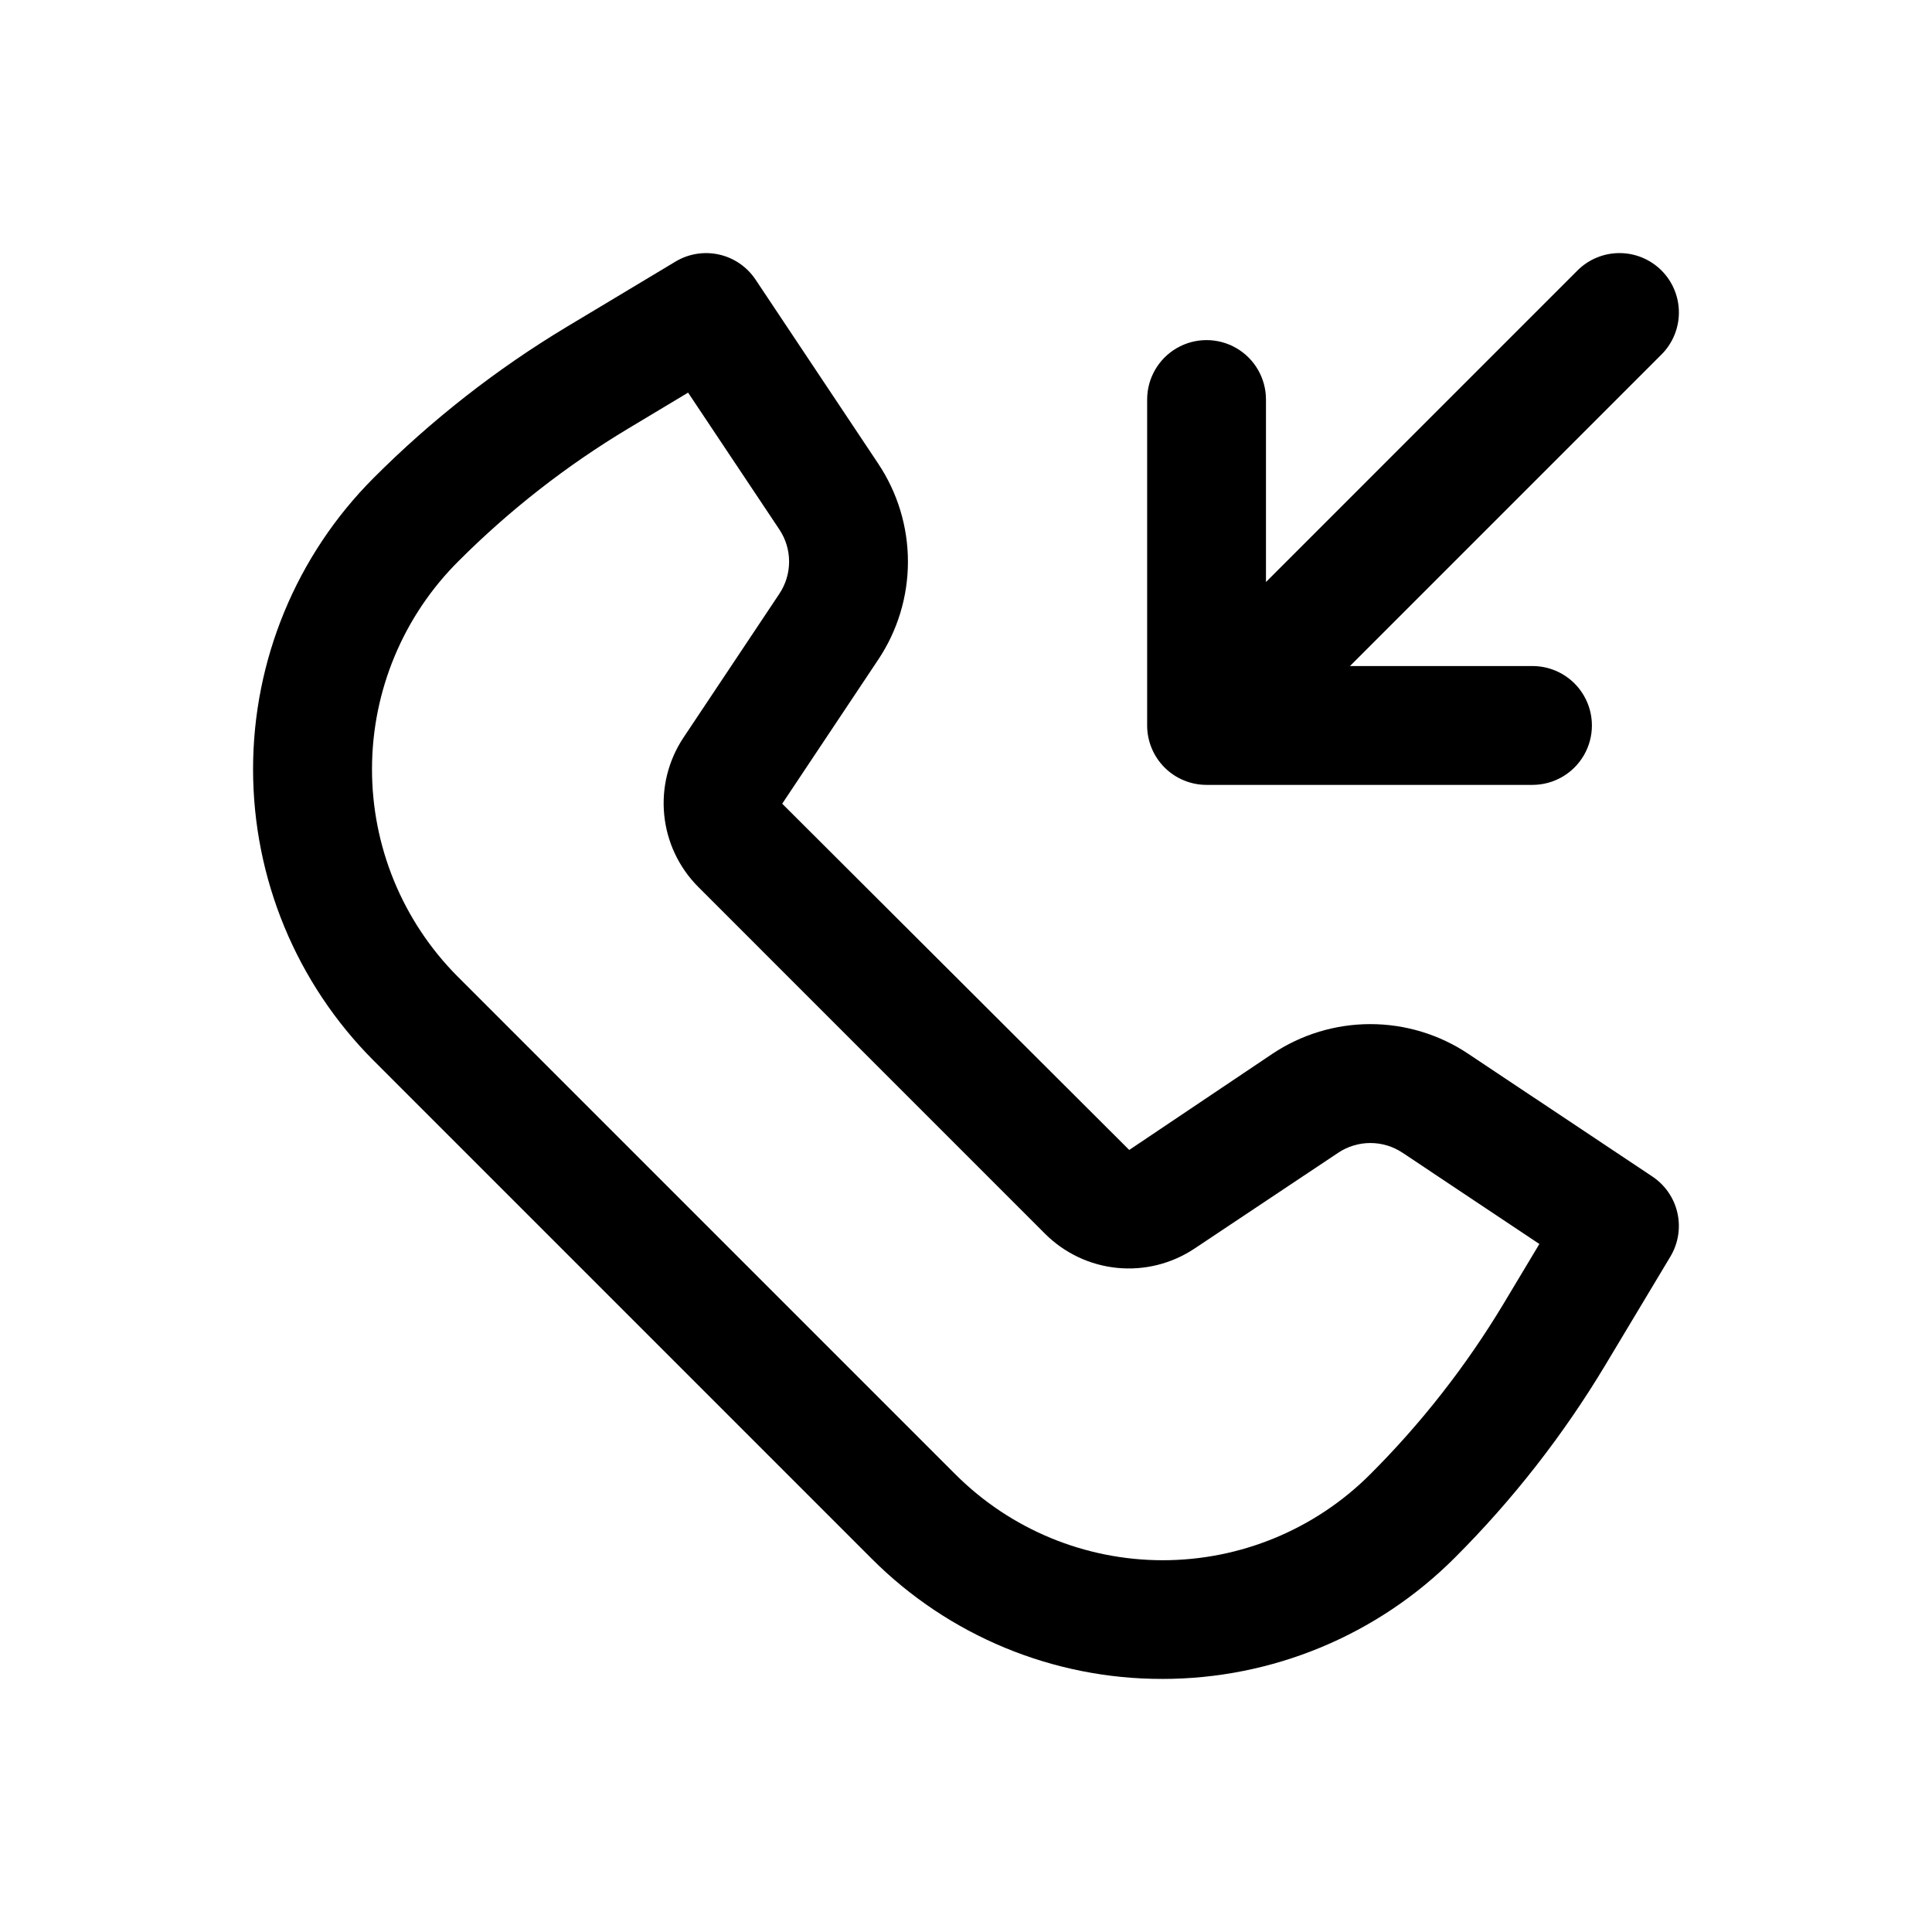
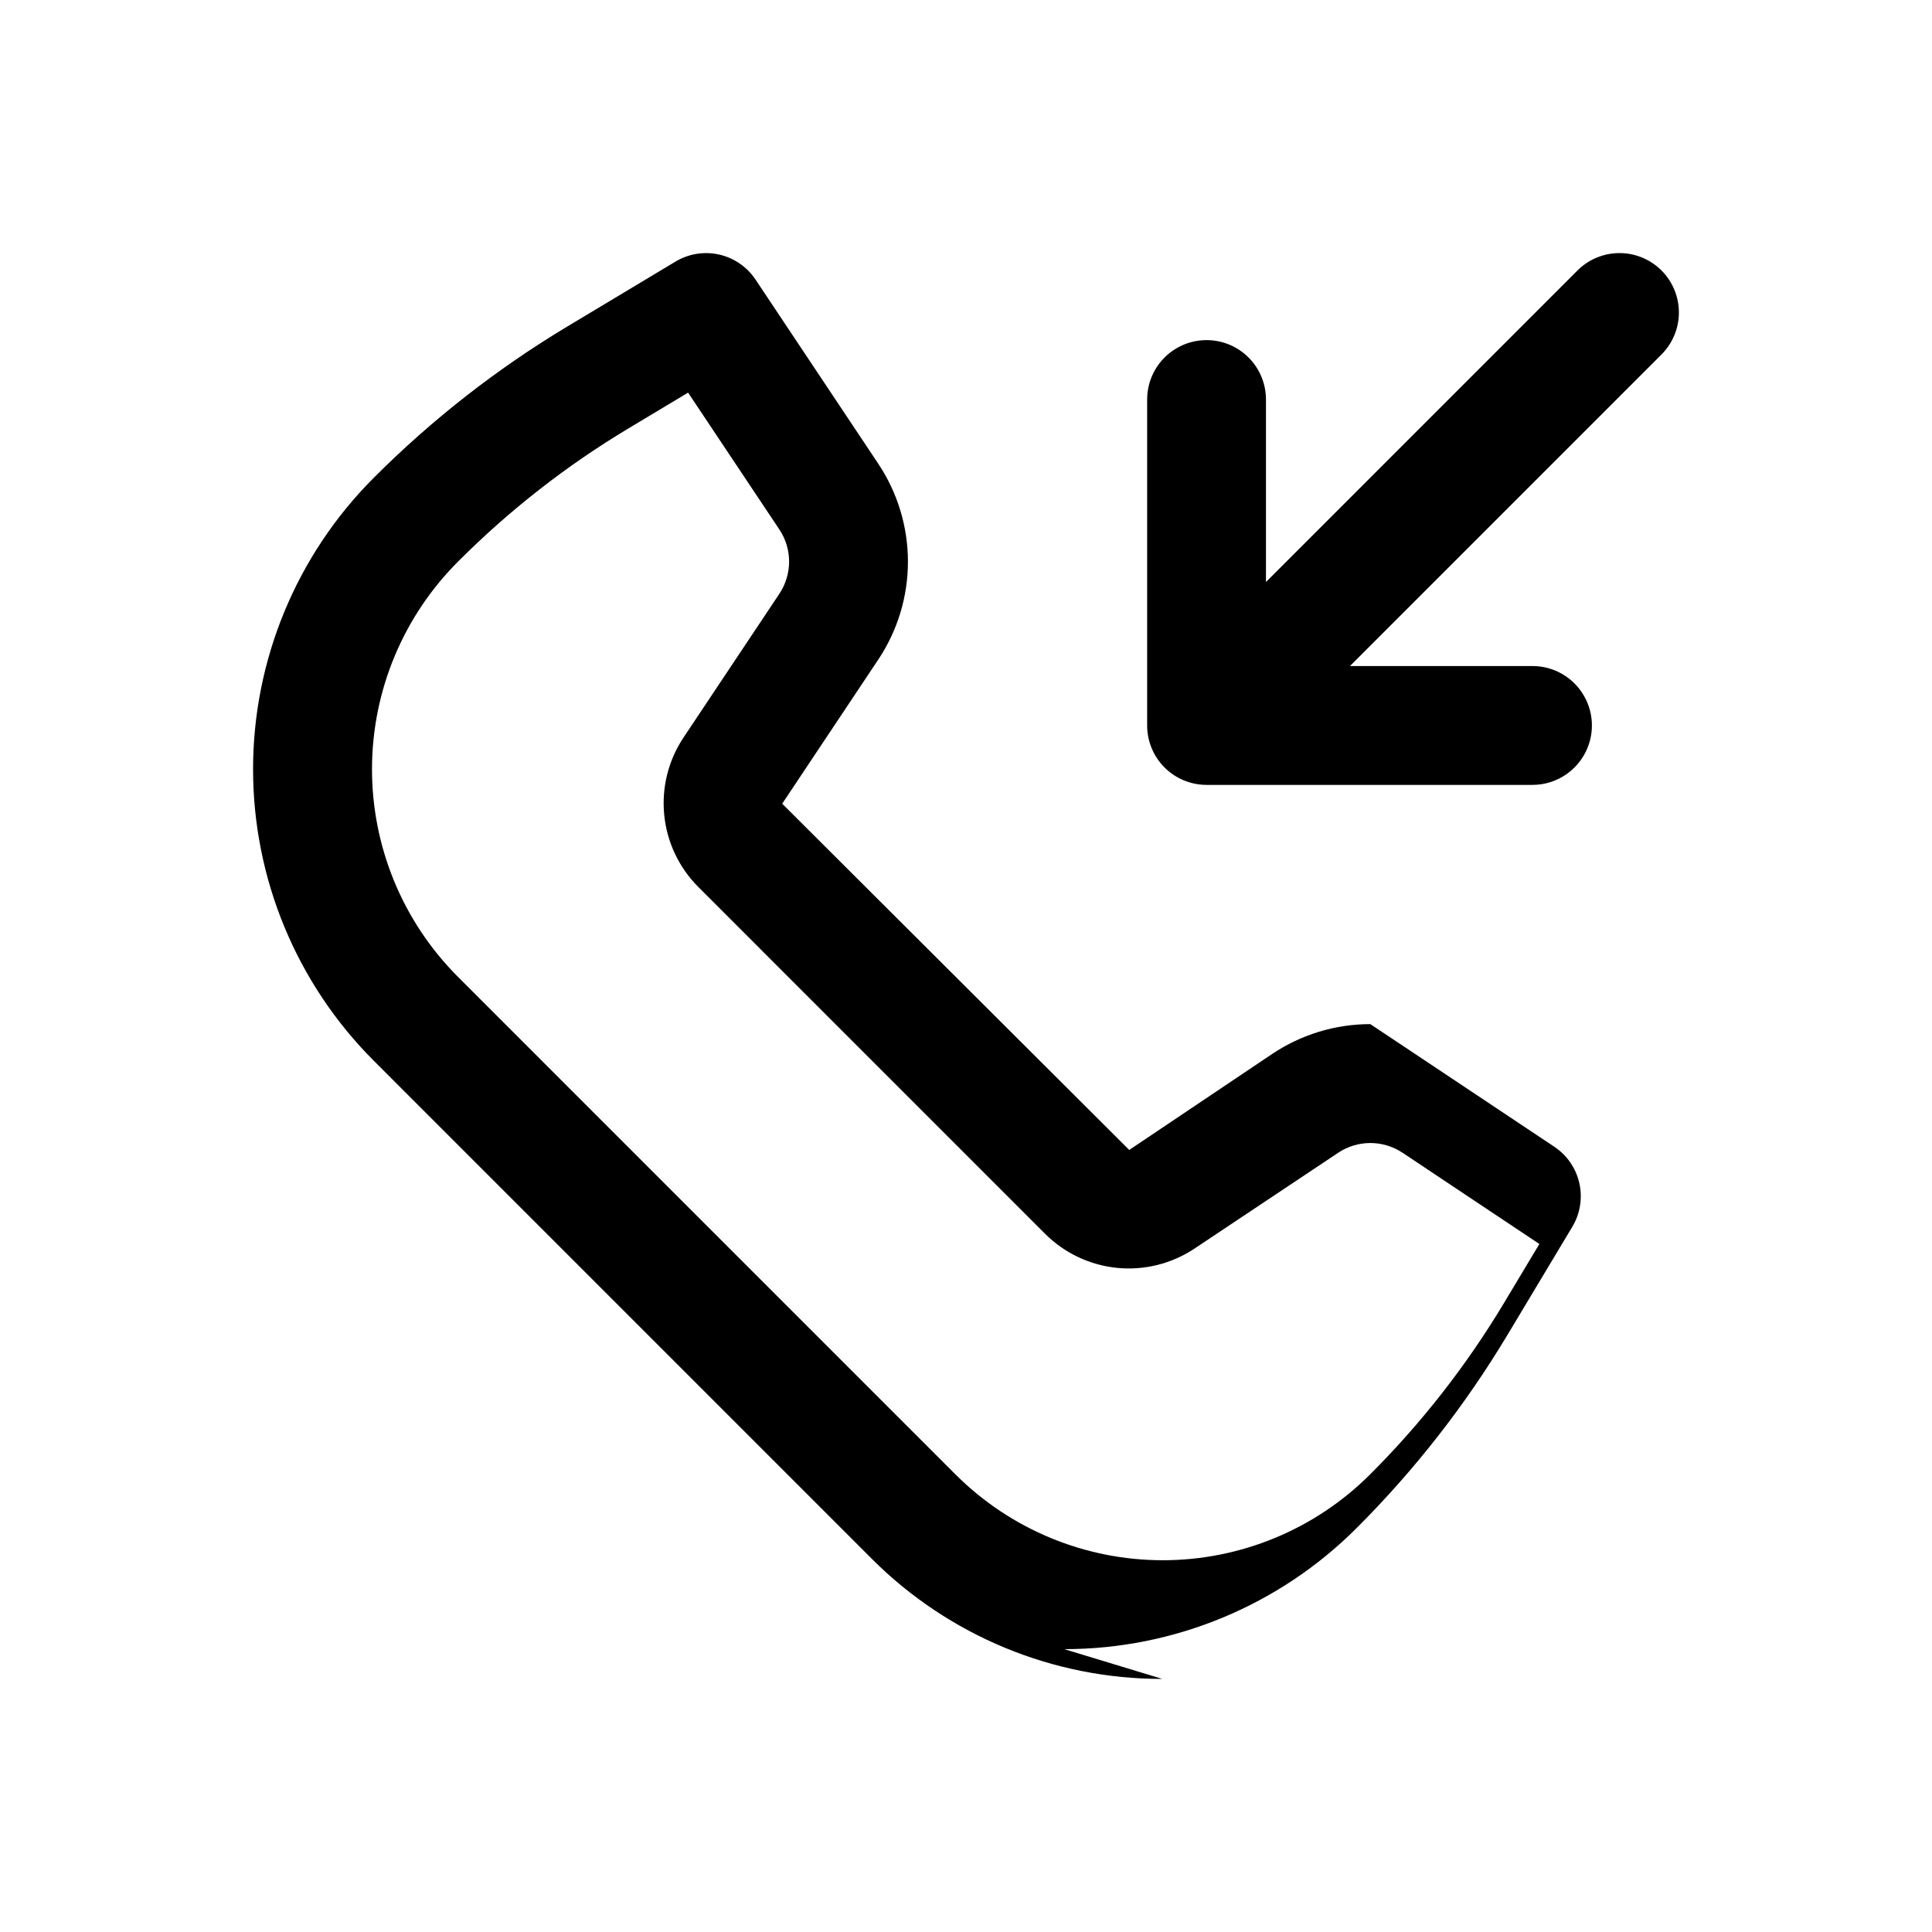
<svg xmlns="http://www.w3.org/2000/svg" fill="#000000" width="800px" height="800px" version="1.1" viewBox="144 144 512 512">
-   <path d="m452.03 588.93c-28.895 0.051-56.613-11.414-77.027-31.863l-132.04-132.05c-20.426-20.48-31.898-48.227-31.898-77.156 0-28.926 11.473-56.672 31.898-77.152 15.398-15.438 32.637-28.922 51.324-40.148l28.727-17.238c3.469-2.086 7.609-2.75 11.559-1.863s7.402 3.262 9.648 6.629l32.5 48.758h-0.004c5.148 7.695 7.894 16.742 7.894 26 0 9.254-2.746 18.305-7.894 25.996l-25.426 38.148 91.965 91.758 37.902-25.453c7.691-5.148 16.738-7.894 25.992-7.894s18.301 2.746 25.992 7.894l48.762 32.504c3.367 2.242 5.742 5.699 6.629 9.648 0.887 3.949 0.219 8.09-1.863 11.559l-17.234 28.734c-11.137 18.559-24.508 35.684-39.812 50.988-20.551 20.629-48.48 32.219-77.598 32.203zm-125.68-340.88-15.855 9.512h0.004c-16.355 9.812-31.441 21.59-44.926 35.078-14.656 14.551-22.926 34.328-22.988 54.98-0.066 20.652 8.082 40.48 22.645 55.125l132.04 132.05v-0.004c14.57 14.531 34.305 22.688 54.879 22.688 20.578 0 40.312-8.156 54.883-22.688 13.609-13.578 25.5-28.777 35.406-45.258l9.512-15.863-36.258-24.176h-0.004c-2.523-1.684-5.492-2.582-8.527-2.582s-6 0.898-8.527 2.582l-38.137 25.43c-6.023 3.996-13.246 5.793-20.445 5.078-7.195-0.715-13.926-3.891-19.051-8.992l-91.984-91.996c-5.106-5.129-8.281-11.859-8.992-19.059-0.715-7.199 1.082-14.422 5.078-20.449l25.426-38.137v-0.004c1.688-2.523 2.59-5.492 2.59-8.531 0-3.035-0.902-6.008-2.59-8.531zm163.55 188.34m94.414-220.71c-2.953-2.953-6.961-4.609-11.137-4.609s-8.18 1.656-11.133 4.609l-82.551 82.562v-48.367c0-5.625-3-10.82-7.871-13.633s-10.875-2.812-15.746 0-7.871 8.008-7.871 13.633v86.383c0 4.176 1.66 8.18 4.609 11.133 2.953 2.953 6.957 4.613 11.133 4.613h86.375c5.625 0 10.824-3.004 13.637-7.875 2.816-4.875 2.816-10.875 0-15.75-2.812-4.871-8.012-7.871-13.637-7.871h-48.363l82.551-82.562h0.004c2.949-2.953 4.609-6.957 4.609-11.133 0-4.176-1.66-8.18-4.609-11.133z" />
+   <path d="m452.03 588.93c-28.895 0.051-56.613-11.414-77.027-31.863l-132.04-132.05c-20.426-20.48-31.898-48.227-31.898-77.156 0-28.926 11.473-56.672 31.898-77.152 15.398-15.438 32.637-28.922 51.324-40.148l28.727-17.238c3.469-2.086 7.609-2.75 11.559-1.863s7.402 3.262 9.648 6.629l32.5 48.758h-0.004c5.148 7.695 7.894 16.742 7.894 26 0 9.254-2.746 18.305-7.894 25.996l-25.426 38.148 91.965 91.758 37.902-25.453c7.691-5.148 16.738-7.894 25.992-7.894l48.762 32.504c3.367 2.242 5.742 5.699 6.629 9.648 0.887 3.949 0.219 8.09-1.863 11.559l-17.234 28.734c-11.137 18.559-24.508 35.684-39.812 50.988-20.551 20.629-48.48 32.219-77.598 32.203zm-125.68-340.88-15.855 9.512h0.004c-16.355 9.812-31.441 21.59-44.926 35.078-14.656 14.551-22.926 34.328-22.988 54.98-0.066 20.652 8.082 40.48 22.645 55.125l132.04 132.05v-0.004c14.57 14.531 34.305 22.688 54.879 22.688 20.578 0 40.312-8.156 54.883-22.688 13.609-13.578 25.5-28.777 35.406-45.258l9.512-15.863-36.258-24.176h-0.004c-2.523-1.684-5.492-2.582-8.527-2.582s-6 0.898-8.527 2.582l-38.137 25.43c-6.023 3.996-13.246 5.793-20.445 5.078-7.195-0.715-13.926-3.891-19.051-8.992l-91.984-91.996c-5.106-5.129-8.281-11.859-8.992-19.059-0.715-7.199 1.082-14.422 5.078-20.449l25.426-38.137v-0.004c1.688-2.523 2.59-5.492 2.59-8.531 0-3.035-0.902-6.008-2.59-8.531zm163.55 188.34m94.414-220.71c-2.953-2.953-6.961-4.609-11.137-4.609s-8.18 1.656-11.133 4.609l-82.551 82.562v-48.367c0-5.625-3-10.82-7.871-13.633s-10.875-2.812-15.746 0-7.871 8.008-7.871 13.633v86.383c0 4.176 1.66 8.18 4.609 11.133 2.953 2.953 6.957 4.613 11.133 4.613h86.375c5.625 0 10.824-3.004 13.637-7.875 2.816-4.875 2.816-10.875 0-15.75-2.812-4.871-8.012-7.871-13.637-7.871h-48.363l82.551-82.562h0.004c2.949-2.953 4.609-6.957 4.609-11.133 0-4.176-1.66-8.18-4.609-11.133z" />
</svg>